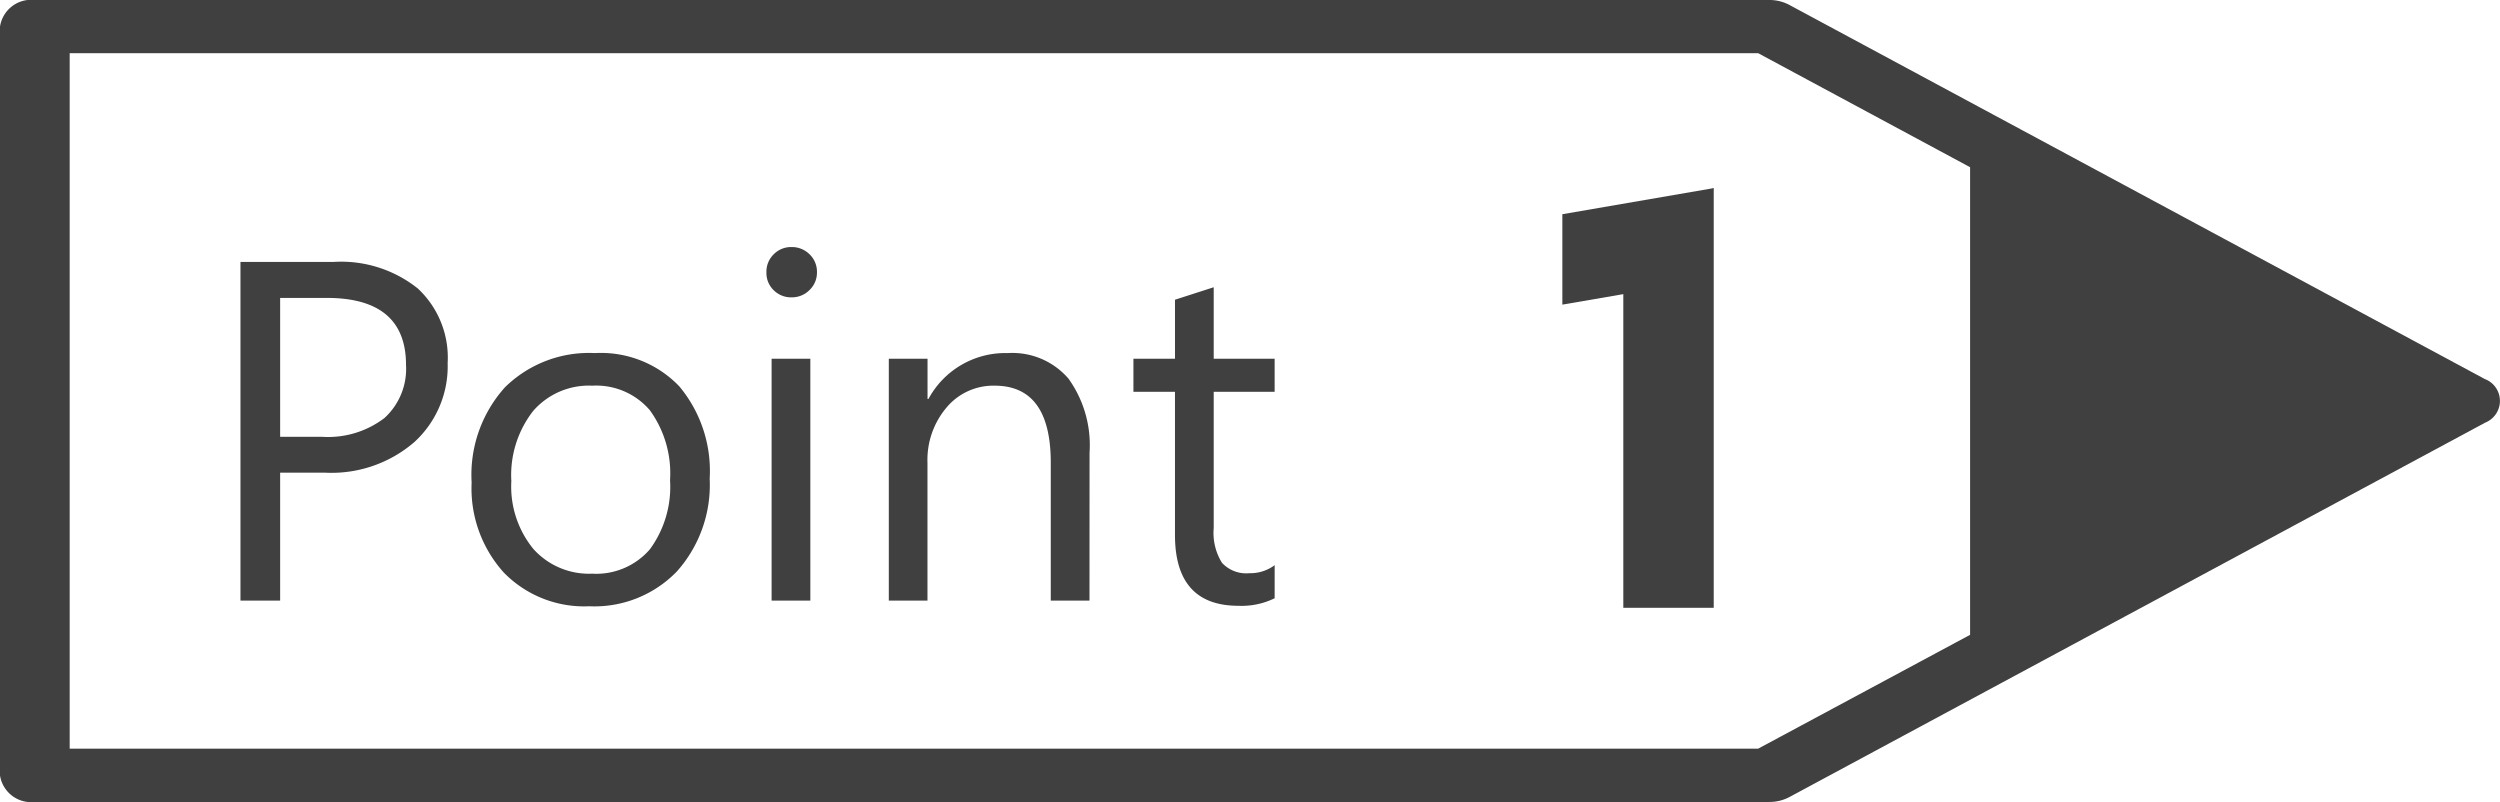
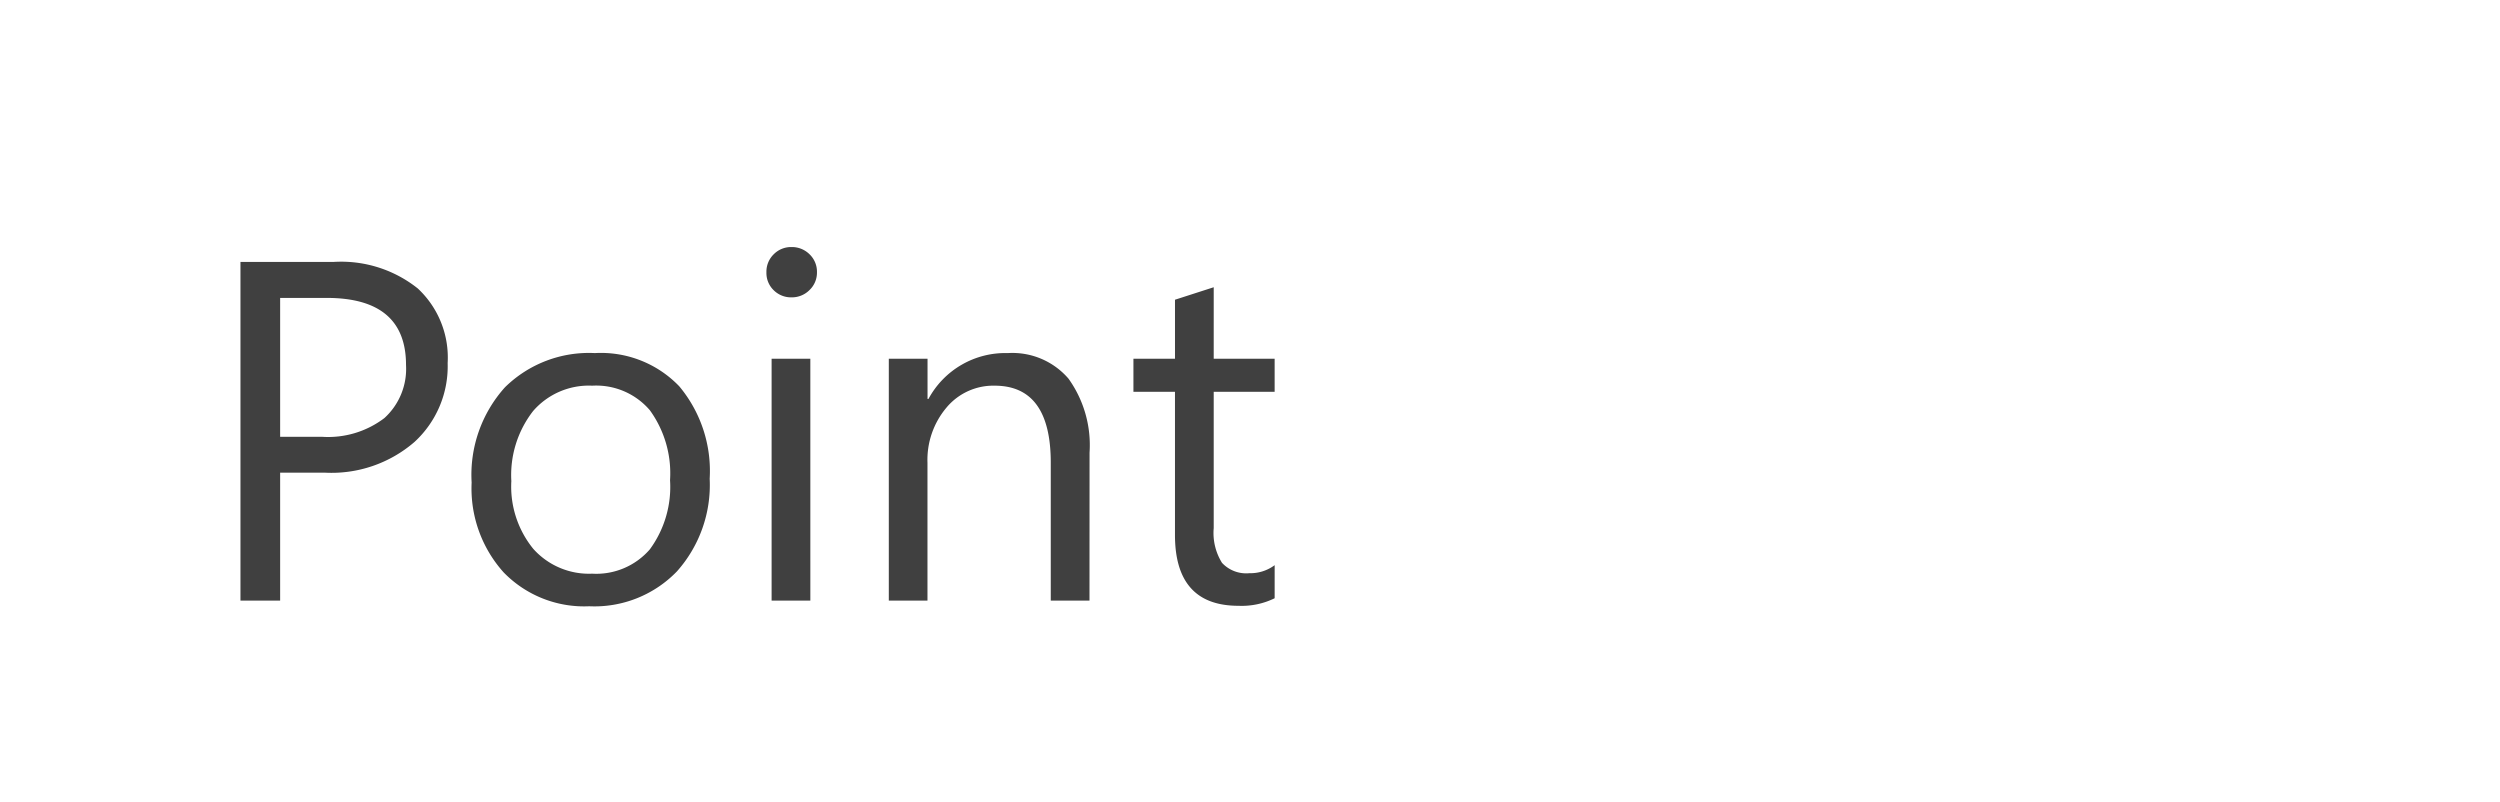
<svg xmlns="http://www.w3.org/2000/svg" width="160.231" height="51.404" viewBox="0 0 160.231 51.404">
  <g id="グループ_39535" data-name="グループ 39535" transform="translate(-673.5 -16824.527)">
-     <path id="パス_19" data-name="パス 19" d="M159.284,24.308,114.7.324A2.71,2.71,0,0,0,113.412,0H2.233A2.023,2.023,0,0,0,0,1.705V49.7a2.023,2.023,0,0,0,2.233,1.7H113.394a2.733,2.733,0,0,0,1.286-.311l44.6-24a1.5,1.5,0,0,0,0-2.788m-46.6,23.685H4.466V3.41H112.686l13.582,7.307V40.687Z" transform="translate(673.5 16824.527)" fill="#404040" />
-     <path id="パス_20" data-name="パス 20" d="M215.147,24.762l-9.575,1.651v5.795l3.907-.673V51.64h5.795V24.73Z" transform="translate(568.063 16811.844)" fill="#404040" />
    <path id="パス_92610" data-name="パス 92610" d="M5.389-8.2V0H2.846V-21.706H8.81a7.872,7.872,0,0,1,5.4,1.7,6.053,6.053,0,0,1,1.915,4.783,6.578,6.578,0,0,1-2.127,5.056A8.126,8.126,0,0,1,8.25-8.2Zm0-11.2v8.9H8.053a5.956,5.956,0,0,0,4.019-1.2,4.26,4.26,0,0,0,1.385-3.4q0-4.3-5.086-4.3ZM25.2.363a7.19,7.19,0,0,1-5.487-2.172,8.046,8.046,0,0,1-2.051-5.76,8.382,8.382,0,0,1,2.134-6.1,7.673,7.673,0,0,1,5.767-2.195,6.952,6.952,0,0,1,5.411,2.134,8.462,8.462,0,0,1,1.945,5.918,8.327,8.327,0,0,1-2.1,5.941A7.346,7.346,0,0,1,25.2.363Zm.182-14.138A4.722,4.722,0,0,0,21.6-12.147a6.683,6.683,0,0,0-1.393,4.488,6.32,6.32,0,0,0,1.408,4.344,4.784,4.784,0,0,0,3.769,1.589,4.538,4.538,0,0,0,3.7-1.559A6.766,6.766,0,0,0,30.379-7.72a6.882,6.882,0,0,0-1.294-4.48A4.518,4.518,0,0,0,25.384-13.774ZM38.16-19.436a1.573,1.573,0,0,1-1.135-.454,1.533,1.533,0,0,1-.469-1.15,1.557,1.557,0,0,1,.469-1.158,1.559,1.559,0,0,1,1.135-.462,1.6,1.6,0,0,1,1.158.462,1.545,1.545,0,0,1,.477,1.158,1.534,1.534,0,0,1-.477,1.135A1.589,1.589,0,0,1,38.16-19.436ZM39.371,0H36.888V-15.5h2.482ZM57.262,0H54.78V-8.84q0-4.935-3.6-4.935a3.908,3.908,0,0,0-3.08,1.4A5.19,5.19,0,0,0,46.878-8.84V0H44.4V-15.5h2.482v2.573h.061a5.594,5.594,0,0,1,5.086-2.937,4.742,4.742,0,0,1,3.89,1.642,7.316,7.316,0,0,1,1.347,4.745ZM69.129-.151a4.786,4.786,0,0,1-2.316.484q-4.072,0-4.072-4.541v-9.173H60.078V-15.5h2.664v-3.784l2.482-.8V-15.5h3.905v2.119H65.224v8.734a3.621,3.621,0,0,0,.53,2.225,2.114,2.114,0,0,0,1.756.666,2.61,2.61,0,0,0,1.62-.515Z" transform="translate(686.066 16863.021)" fill="#404040" />
  </g>
</svg>